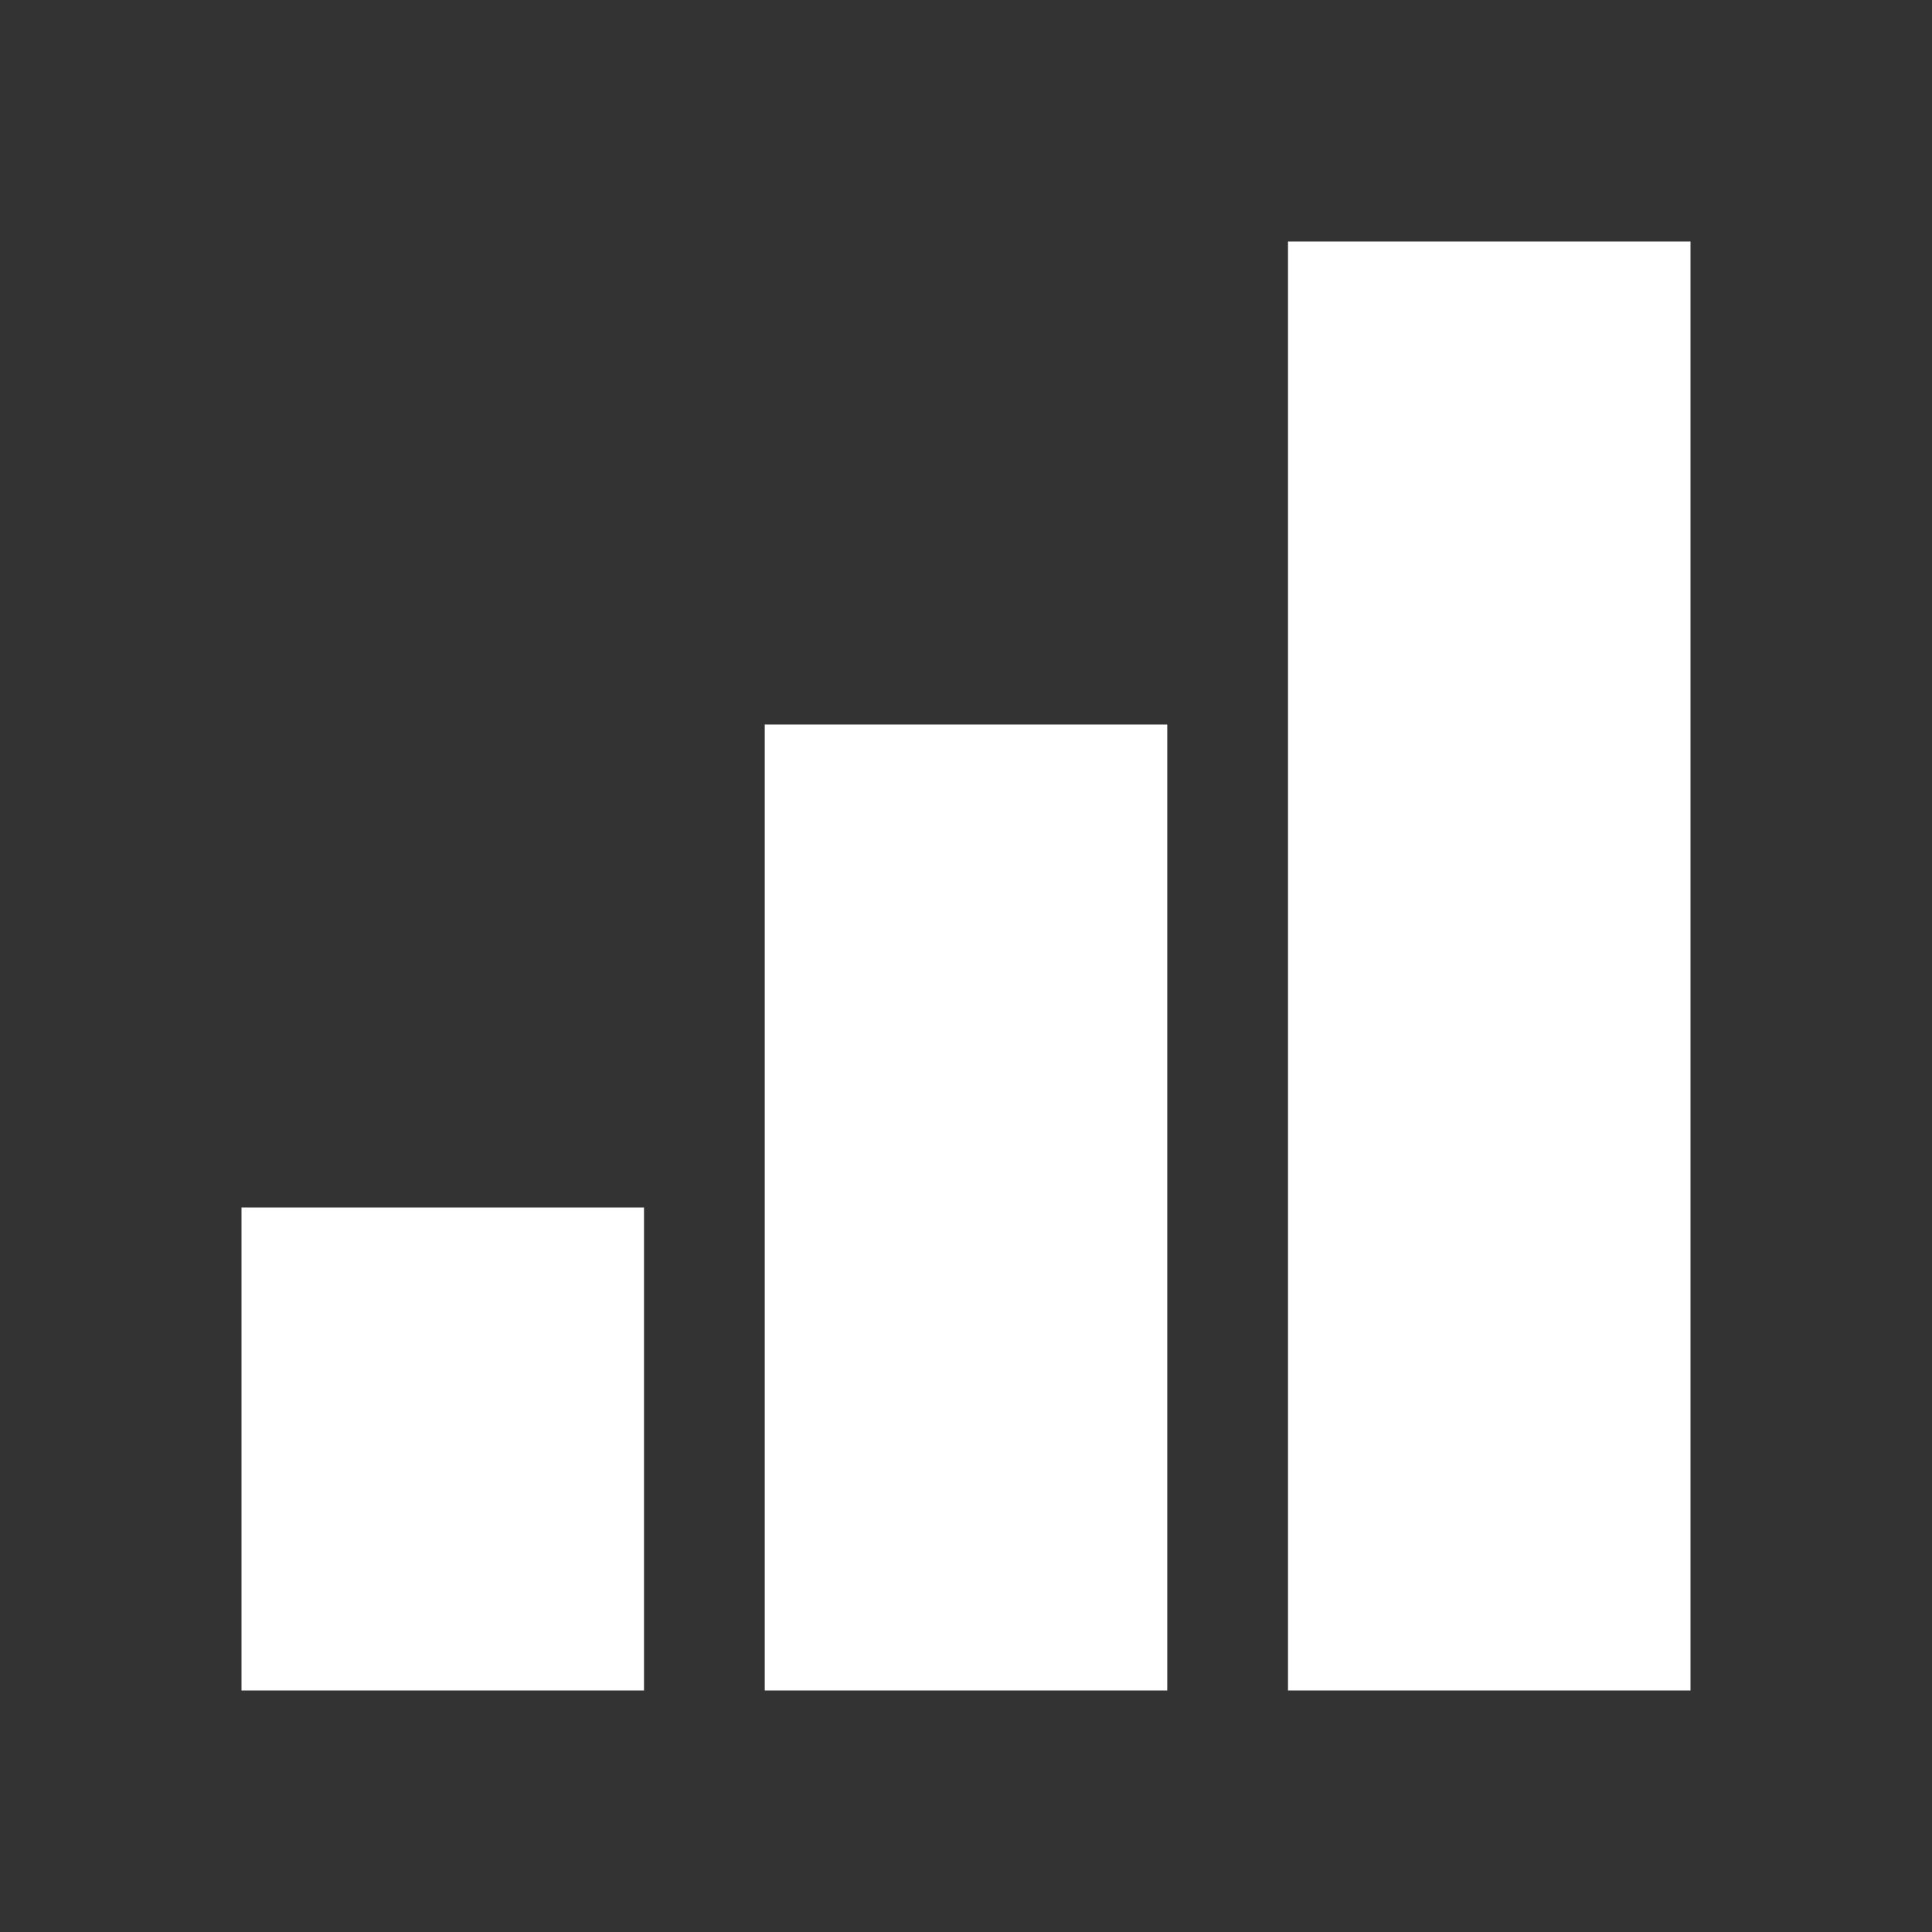
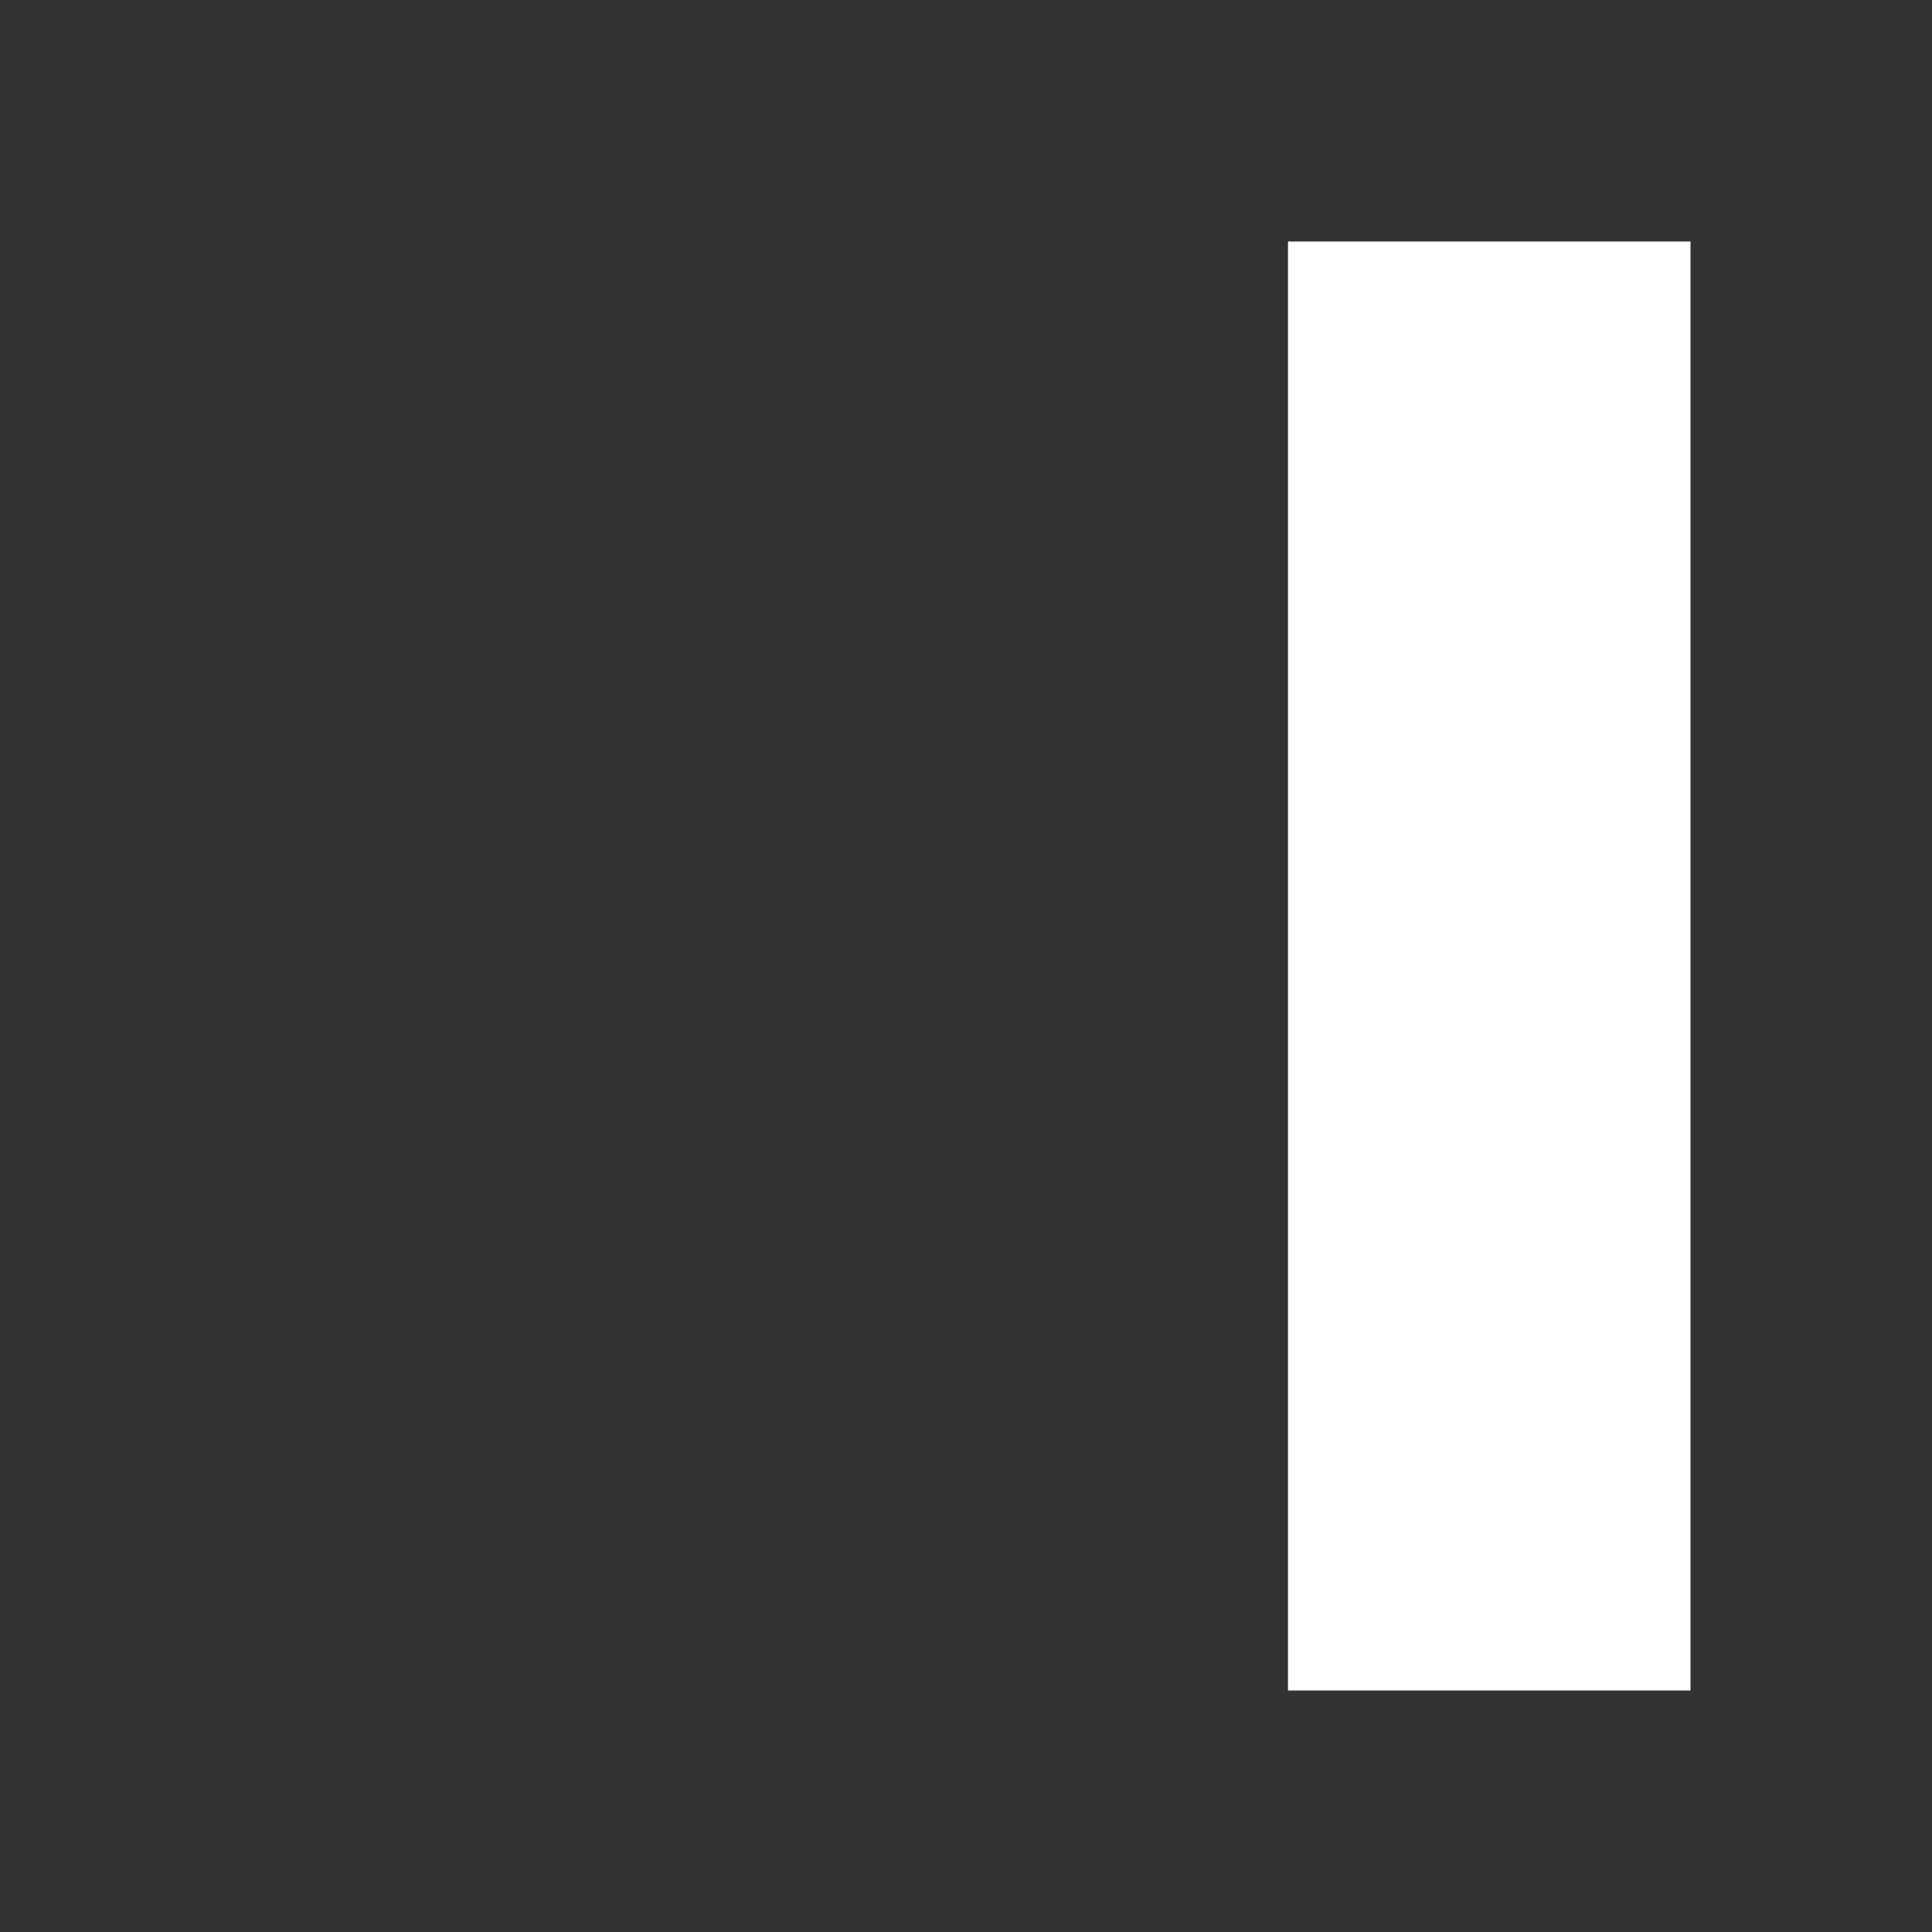
<svg xmlns="http://www.w3.org/2000/svg" width="48" height="48" viewBox="0 0 48 48" fill="none">
  <rect x="0" y="0" width="48" height="48" fill="#333333" stroke="none" />
  <path d="M42 6H32V42H42V6Z" fill="white" />
-   <path d="M19 18H29V42H19V18Z" fill="white" />
-   <path d="M6 30H16V42H6V30Z" fill="white" />
</svg>